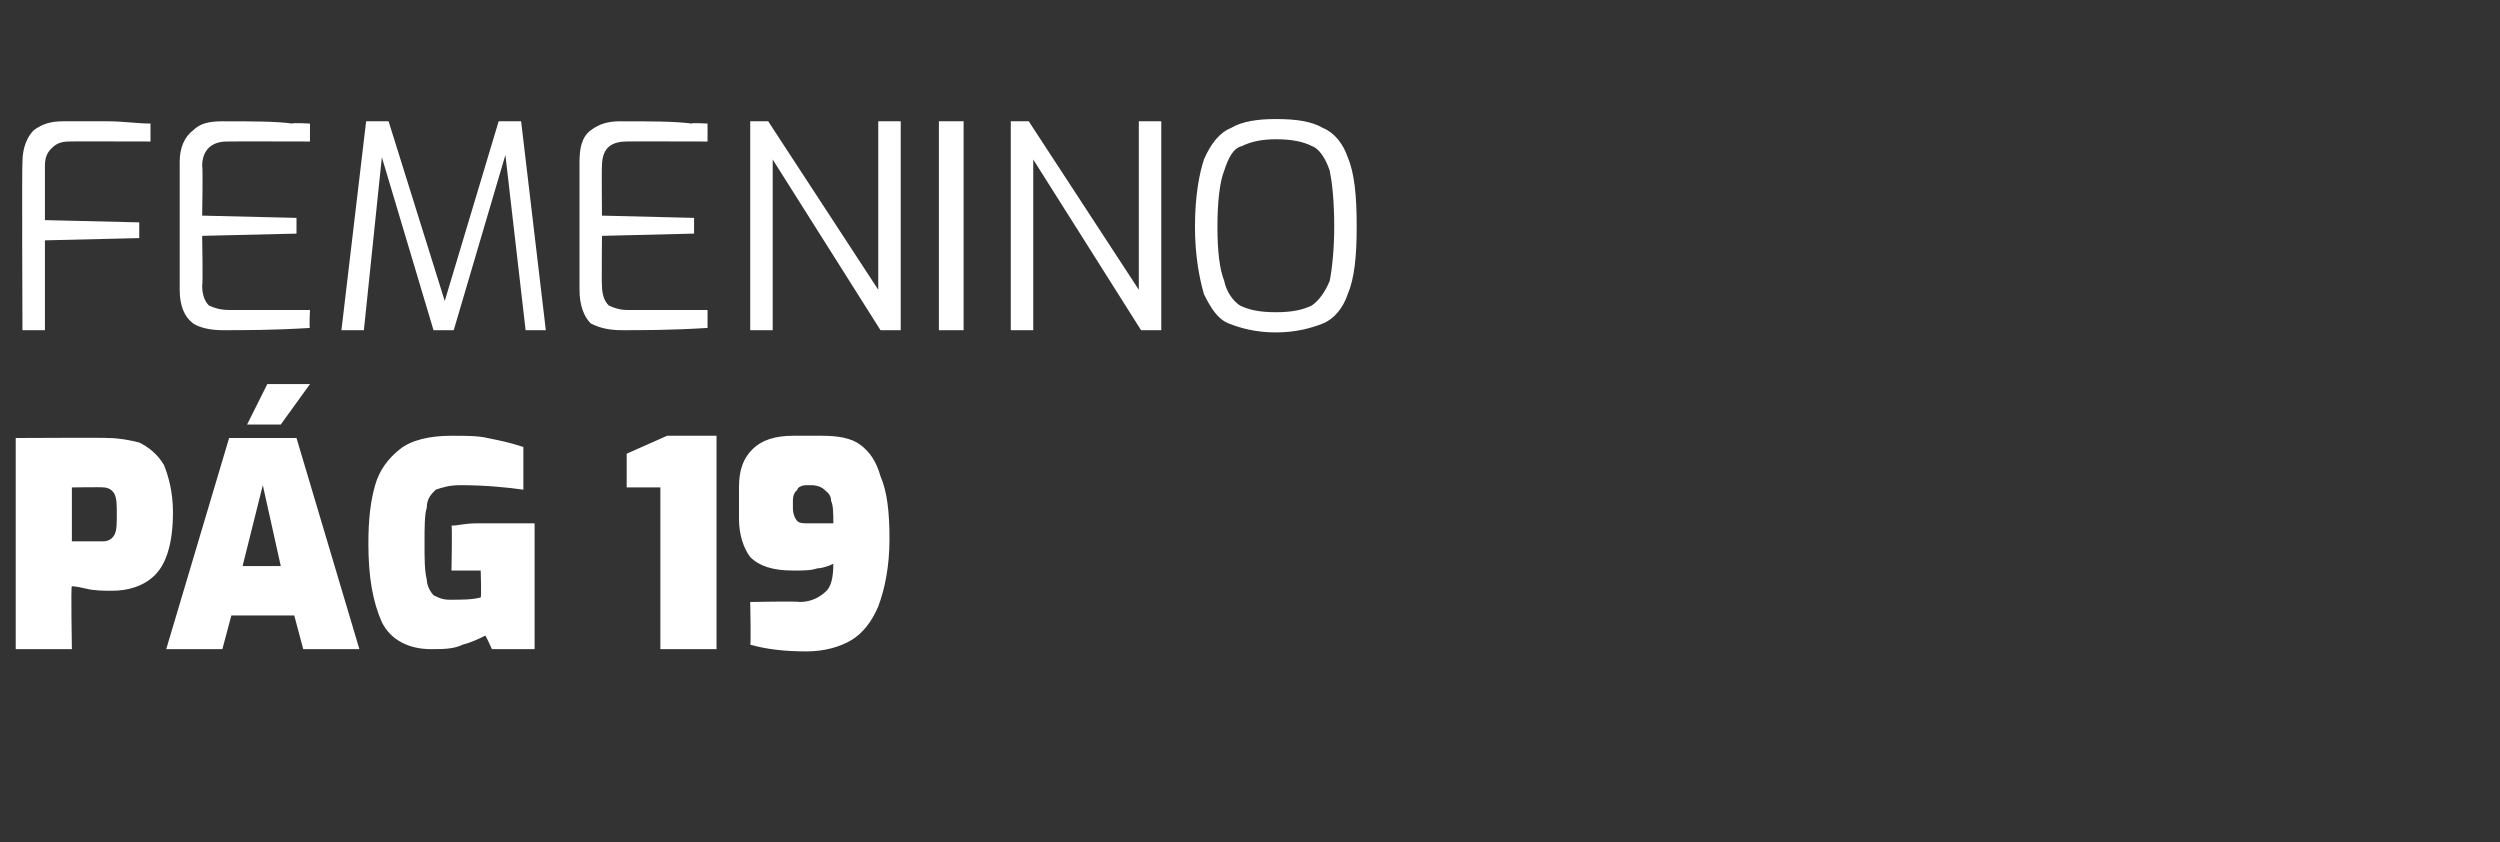
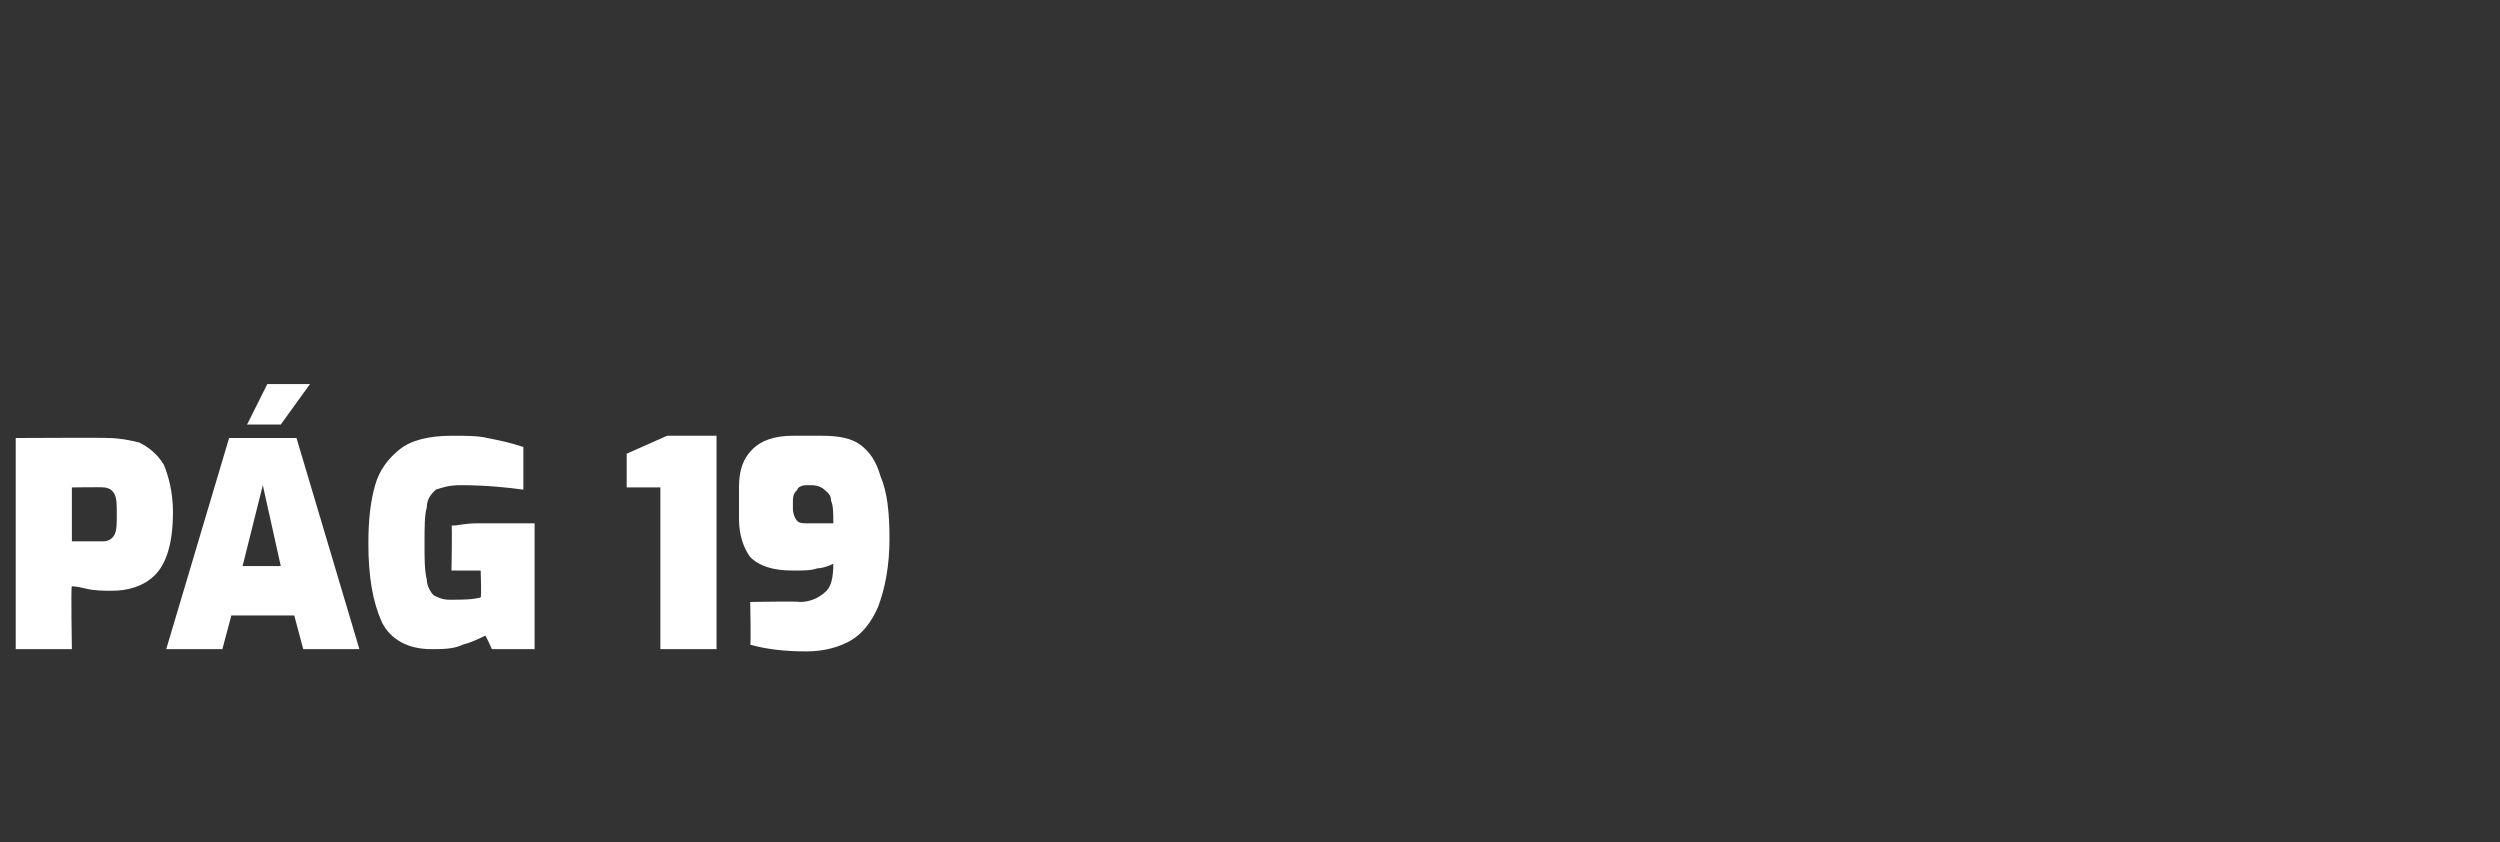
<svg xmlns="http://www.w3.org/2000/svg" version="1.1" width="111.3px" height="37.5px" viewBox="0 -2 111.3 37.5" style="top:-2px">
  <rect x="0" y="-2" width="111.3" height="37.5" fill="#333333" stroke="none" />
  <desc>FEMENINO P G 19</desc>
  <defs />
  <g id="Polygon29737">
    <path d="m.7 17.5s4.12-.02 4.1 0c.5 0 1 .1 1.4.2c.4.2.8.5 1.1 1c.2.5.4 1.2.4 2.1c0 1.4-.3 2.3-.8 2.8c-.5.5-1.2.7-1.9.7c-.4 0-.8 0-1.2-.1c-.4-.1-.6-.1-.6-.1c-.05-.05 0 2.8 0 2.8H.7v-9.4zm3.9 4.6c.2 0 .4-.1.5-.3c.1-.2.1-.5.1-.9c0-.4 0-.7-.1-.9c-.1-.2-.3-.3-.5-.3c-.03-.02-1.4 0-1.4 0v2.4h1.4zm5.6-4.6h3l2.8 9.4h-2.5l-.4-1.5h-2.8l-.4 1.5H7.4l2.8-9.4zm2.3 5.7l-.8-3.6l-.9 3.6h1.7zm-.6-8.1h1.9l-1.3 1.8H11l.9-1.8zm7.3 11.8c-1 0-1.8-.4-2.2-1.2c-.4-.9-.6-2-.6-3.5c0-1.1.1-1.9.3-2.6c.2-.7.6-1.2 1.1-1.6c.5-.4 1.3-.6 2.3-.6c.6 0 1.2 0 1.6.1c.5.1 1 .2 1.6.4v1.9c-.7-.1-1.7-.2-2.8-.2c-.5 0-.8.1-1.1.2c-.2.2-.4.4-.4.8c-.1.3-.1.9-.1 1.6c0 .7 0 1.2.1 1.6c0 .3.2.6.3.7c.2.1.4.2.7.2c.6 0 1 0 1.4-.1c.04-.03 0-1.2 0-1.2h-1.3s.04-2 0-2c.3 0 .6-.1 1.1-.1h2.6v5.6h-1.9s-.28-.63-.3-.6c-.2.1-.6.3-1 .4c-.4.2-.9.2-1.4.2zm10.2-7.2h-1.5v-1.5l1.8-.8h2.2v9.5h-2.5v-7.2zm6.5 7.3c-1 0-1.8-.1-2.5-.3c.04.01 0-1.9 0-1.9c0 0 2.18-.04 2.2 0c.5 0 .9-.2 1.2-.5c.2-.2.3-.6.3-1.2c-.2.1-.5.2-.7.2c-.3.1-.6.1-1.1.1c-.9 0-1.5-.2-1.9-.6c-.3-.4-.5-1-.5-1.7v-1.4c0-.8.2-1.3.6-1.7c.4-.4 1-.6 1.8-.6h1.3c.7 0 1.3.1 1.7.4c.4.3.7.7.9 1.4c.3.7.4 1.6.4 2.8c0 1.2-.2 2.2-.5 3c-.3.7-.7 1.2-1.2 1.5c-.5.3-1.2.5-2 .5zm1.2-5.7c0-.4 0-.8-.1-1c0-.3-.2-.4-.3-.5c-.1-.1-.3-.2-.6-.2h-.2c-.2 0-.4.1-.4.2c-.1.1-.2.2-.2.5v.3c0 .3.1.5.2.6c.1.1.3.1.5.1h1.1z" stroke="none" fill="#ffffff" />
  </g>
  <g id="Polygon29736">
-     <path d="m1 5.2c0-.6.2-1.1.5-1.4c.4-.3.8-.4 1.3-.4h2c.7 0 1.3.1 1.9.1v.8s-3.65-.01-3.6 0c-.4 0-.6.1-.8.3c-.2.2-.3.4-.3.8v2.4l4.2.1v.7L2 8.7v4h-1S.97 5.24 1 5.2zm8.9 7.5c-.5 0-1-.1-1.3-.3c-.4-.3-.6-.8-.6-1.5V5.2c0-.6.2-1.1.6-1.4c.3-.3.7-.4 1.3-.4c1.3 0 2.4 0 3.1.1c.01-.04.8 0 .8 0v.8s-3.69-.01-3.7 0c-.7 0-1.1.4-1.1 1.1c.04 0 0 2.2 0 2.2l4.2.1v.7L9 8.5s.04 2.2 0 2.2c0 .4.1.7.3.9c.2.1.5.2.9.2h3.6s-.04.81 0 .8c-1.6.1-2.9.1-3.9.1zm13.5 0l-.9-7.8l-2.3 7.8h-.9L17 5l-.8 7.7h-1l1.1-9.3h1l2.5 8l2.4-8h1l1.1 9.3h-.9zm4.3 0c-.6 0-1-.1-1.4-.3c-.3-.3-.5-.8-.5-1.5V5.2c0-.6.1-1.1.5-1.4c.4-.3.8-.4 1.3-.4c1.4 0 2.4 0 3.2.1c-.04-.04.7 0 .7 0v.8s-3.64-.01-3.6 0c-.8 0-1.1.4-1.1 1.1c-.02 0 0 2.2 0 2.2l4.1.1v.7l-4.1.1s-.02 2.2 0 2.2c0 .4.1.7.3.9c.2.1.5.2.8.2h3.6v.8c-1.6.1-2.9.1-3.8.1zm5.7-9.3h.8l4.9 7.5V3.4h1v9.3h-.9l-4.8-7.6v7.6h-1V3.4zm8.4 0h1.1v9.3h-1.1V3.4zm3.2 0h.8l4.9 7.5V3.4h1v9.3h-.9L46 5.1v7.6h-1V3.4zm11.8 9.4c-.9 0-1.6-.2-2.1-.4c-.5-.2-.8-.7-1.1-1.3c-.2-.7-.4-1.7-.4-3c0-1.4.2-2.4.4-3c.3-.7.7-1.2 1.2-1.4c.5-.3 1.2-.4 2-.4c.9 0 1.6.1 2.1.4c.5.2.9.7 1.1 1.3c.3.7.4 1.7.4 3.1c0 1.3-.1 2.3-.4 3c-.2.6-.6 1.1-1.1 1.3c-.5.2-1.2.4-2.1.4zm0-.9c.7 0 1.2-.1 1.6-.3c.3-.2.6-.6.8-1.1c.1-.5.2-1.4.2-2.4c0-1.2-.1-2-.2-2.5c-.2-.6-.5-1-.8-1.1c-.4-.2-.9-.3-1.6-.3c-.6 0-1.1.1-1.5.3c-.4.1-.6.5-.8 1.1c-.2.5-.3 1.4-.3 2.5c0 1.1.1 1.9.3 2.4c.1.5.4.9.7 1.1c.4.2.9.3 1.6.3z" stroke="none" fill="#ffffff" />
-   </g>
+     </g>
</svg>